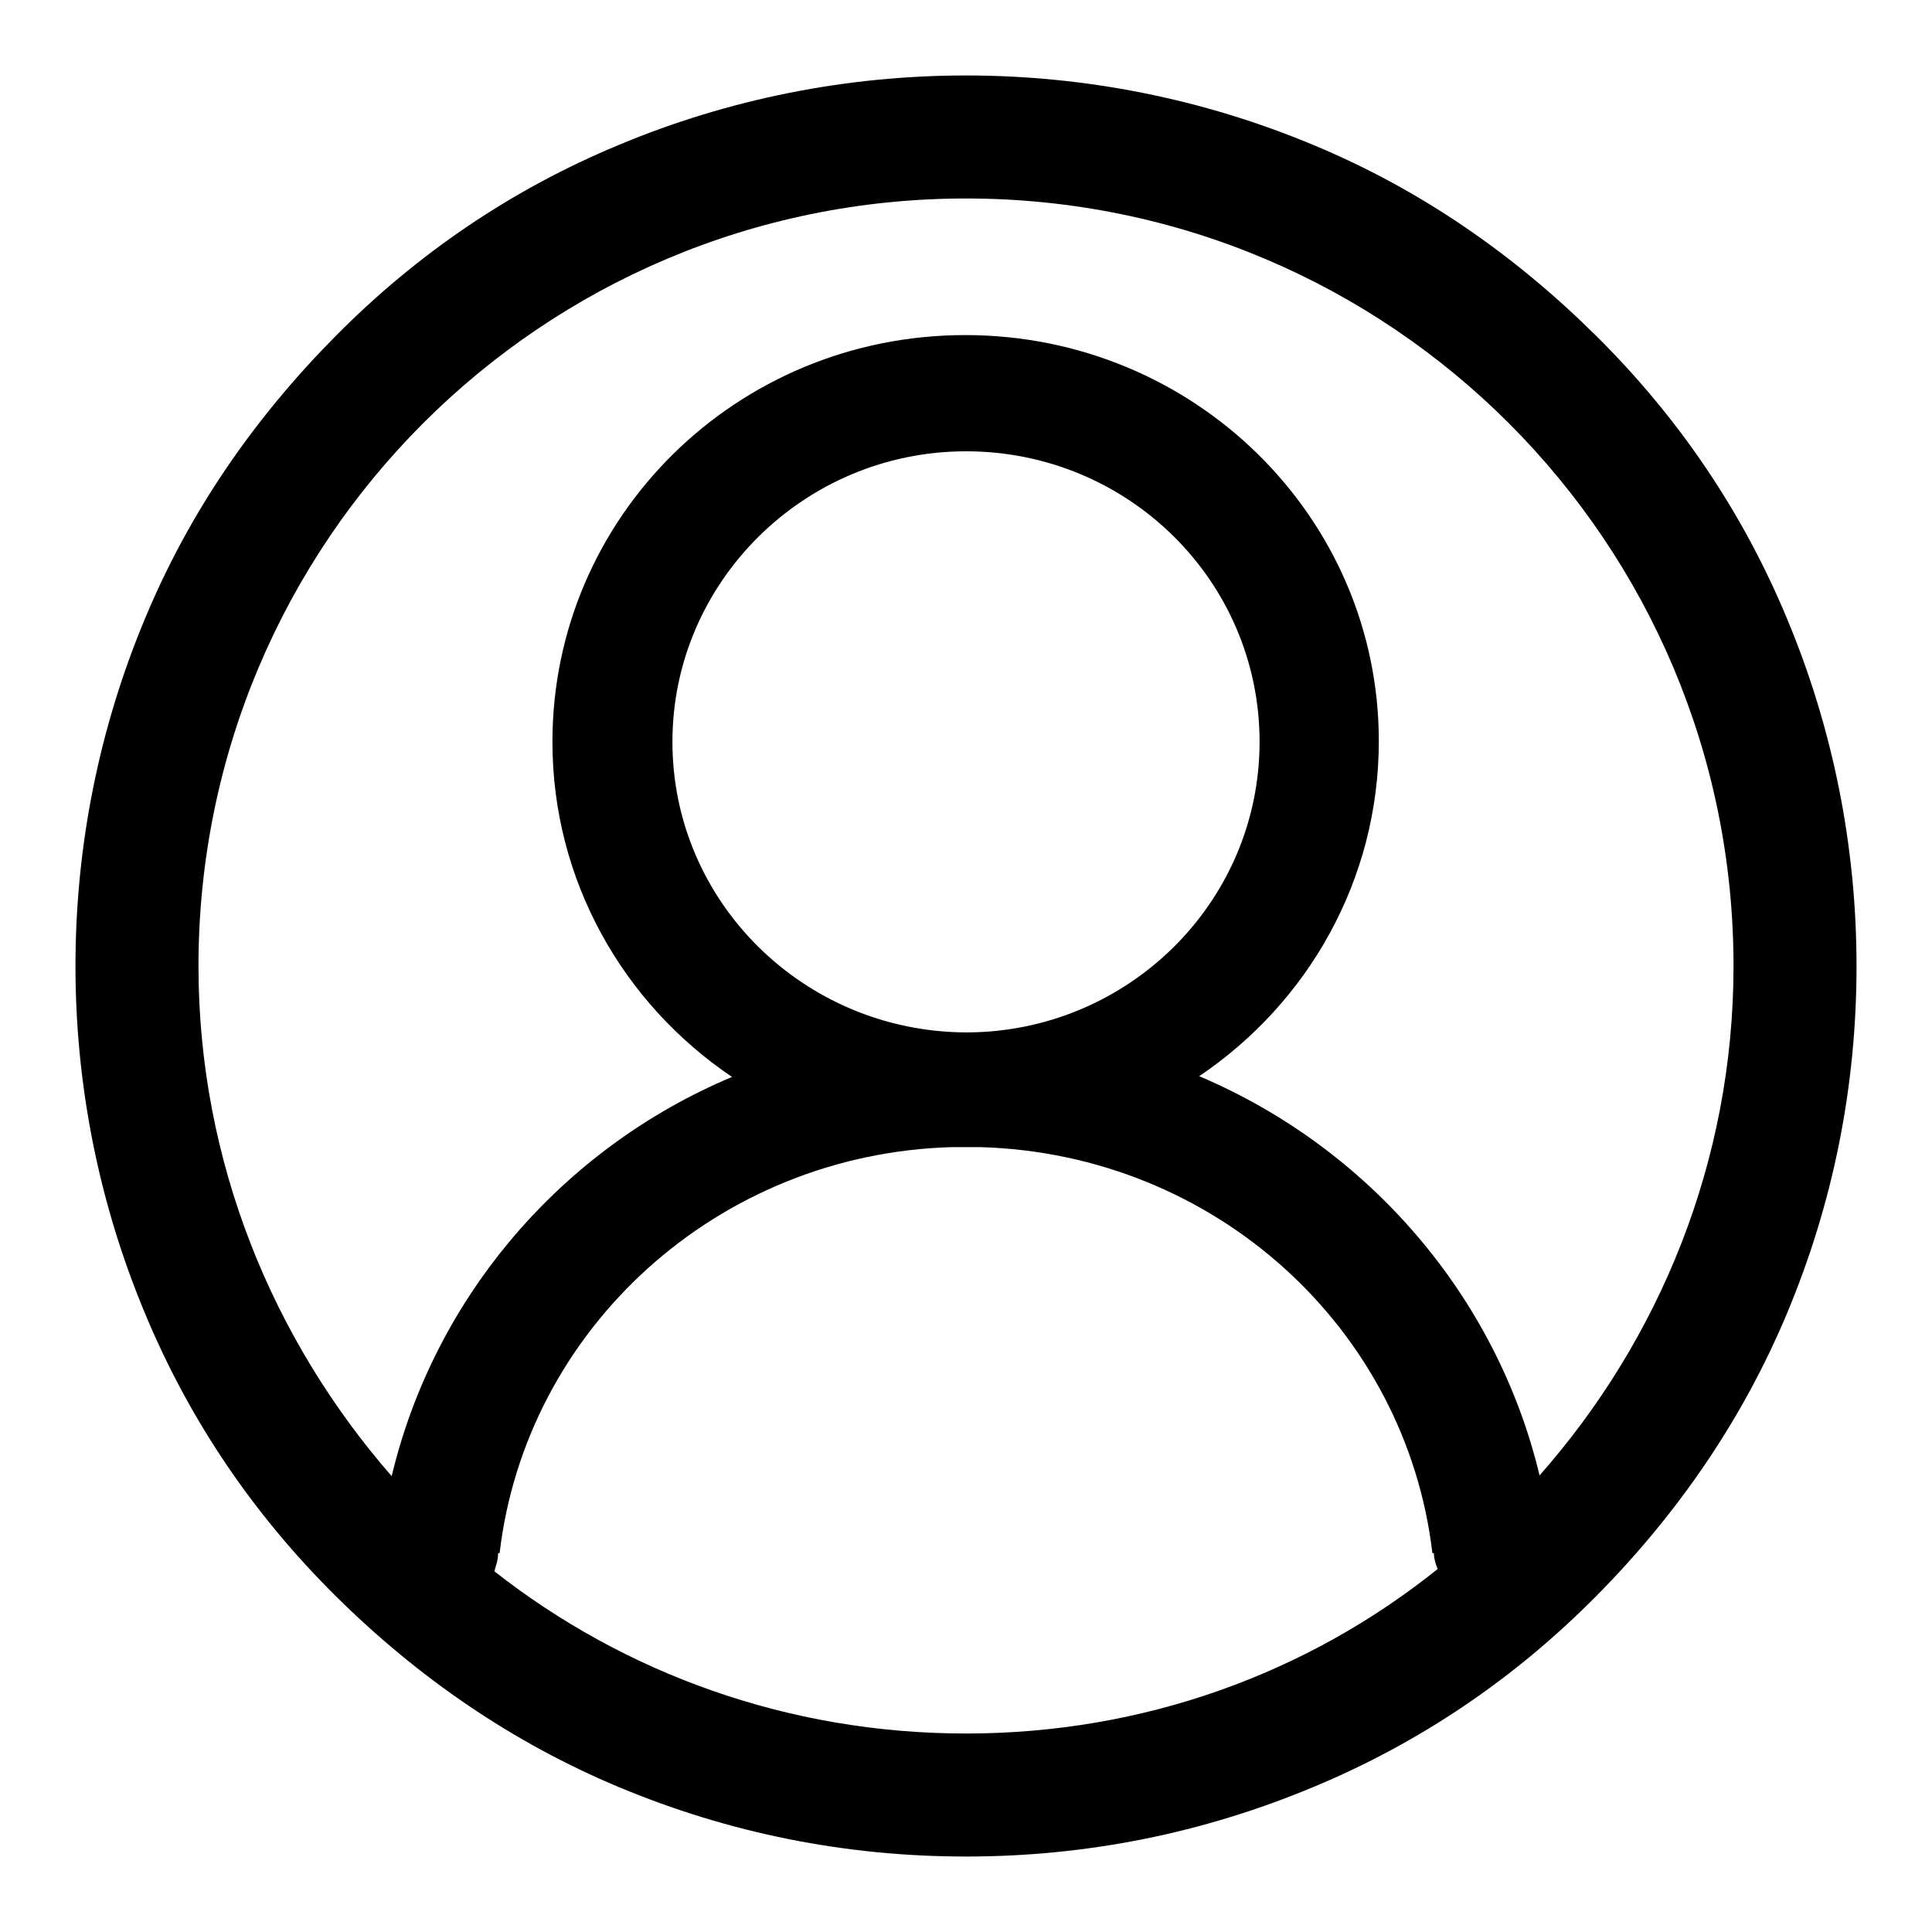
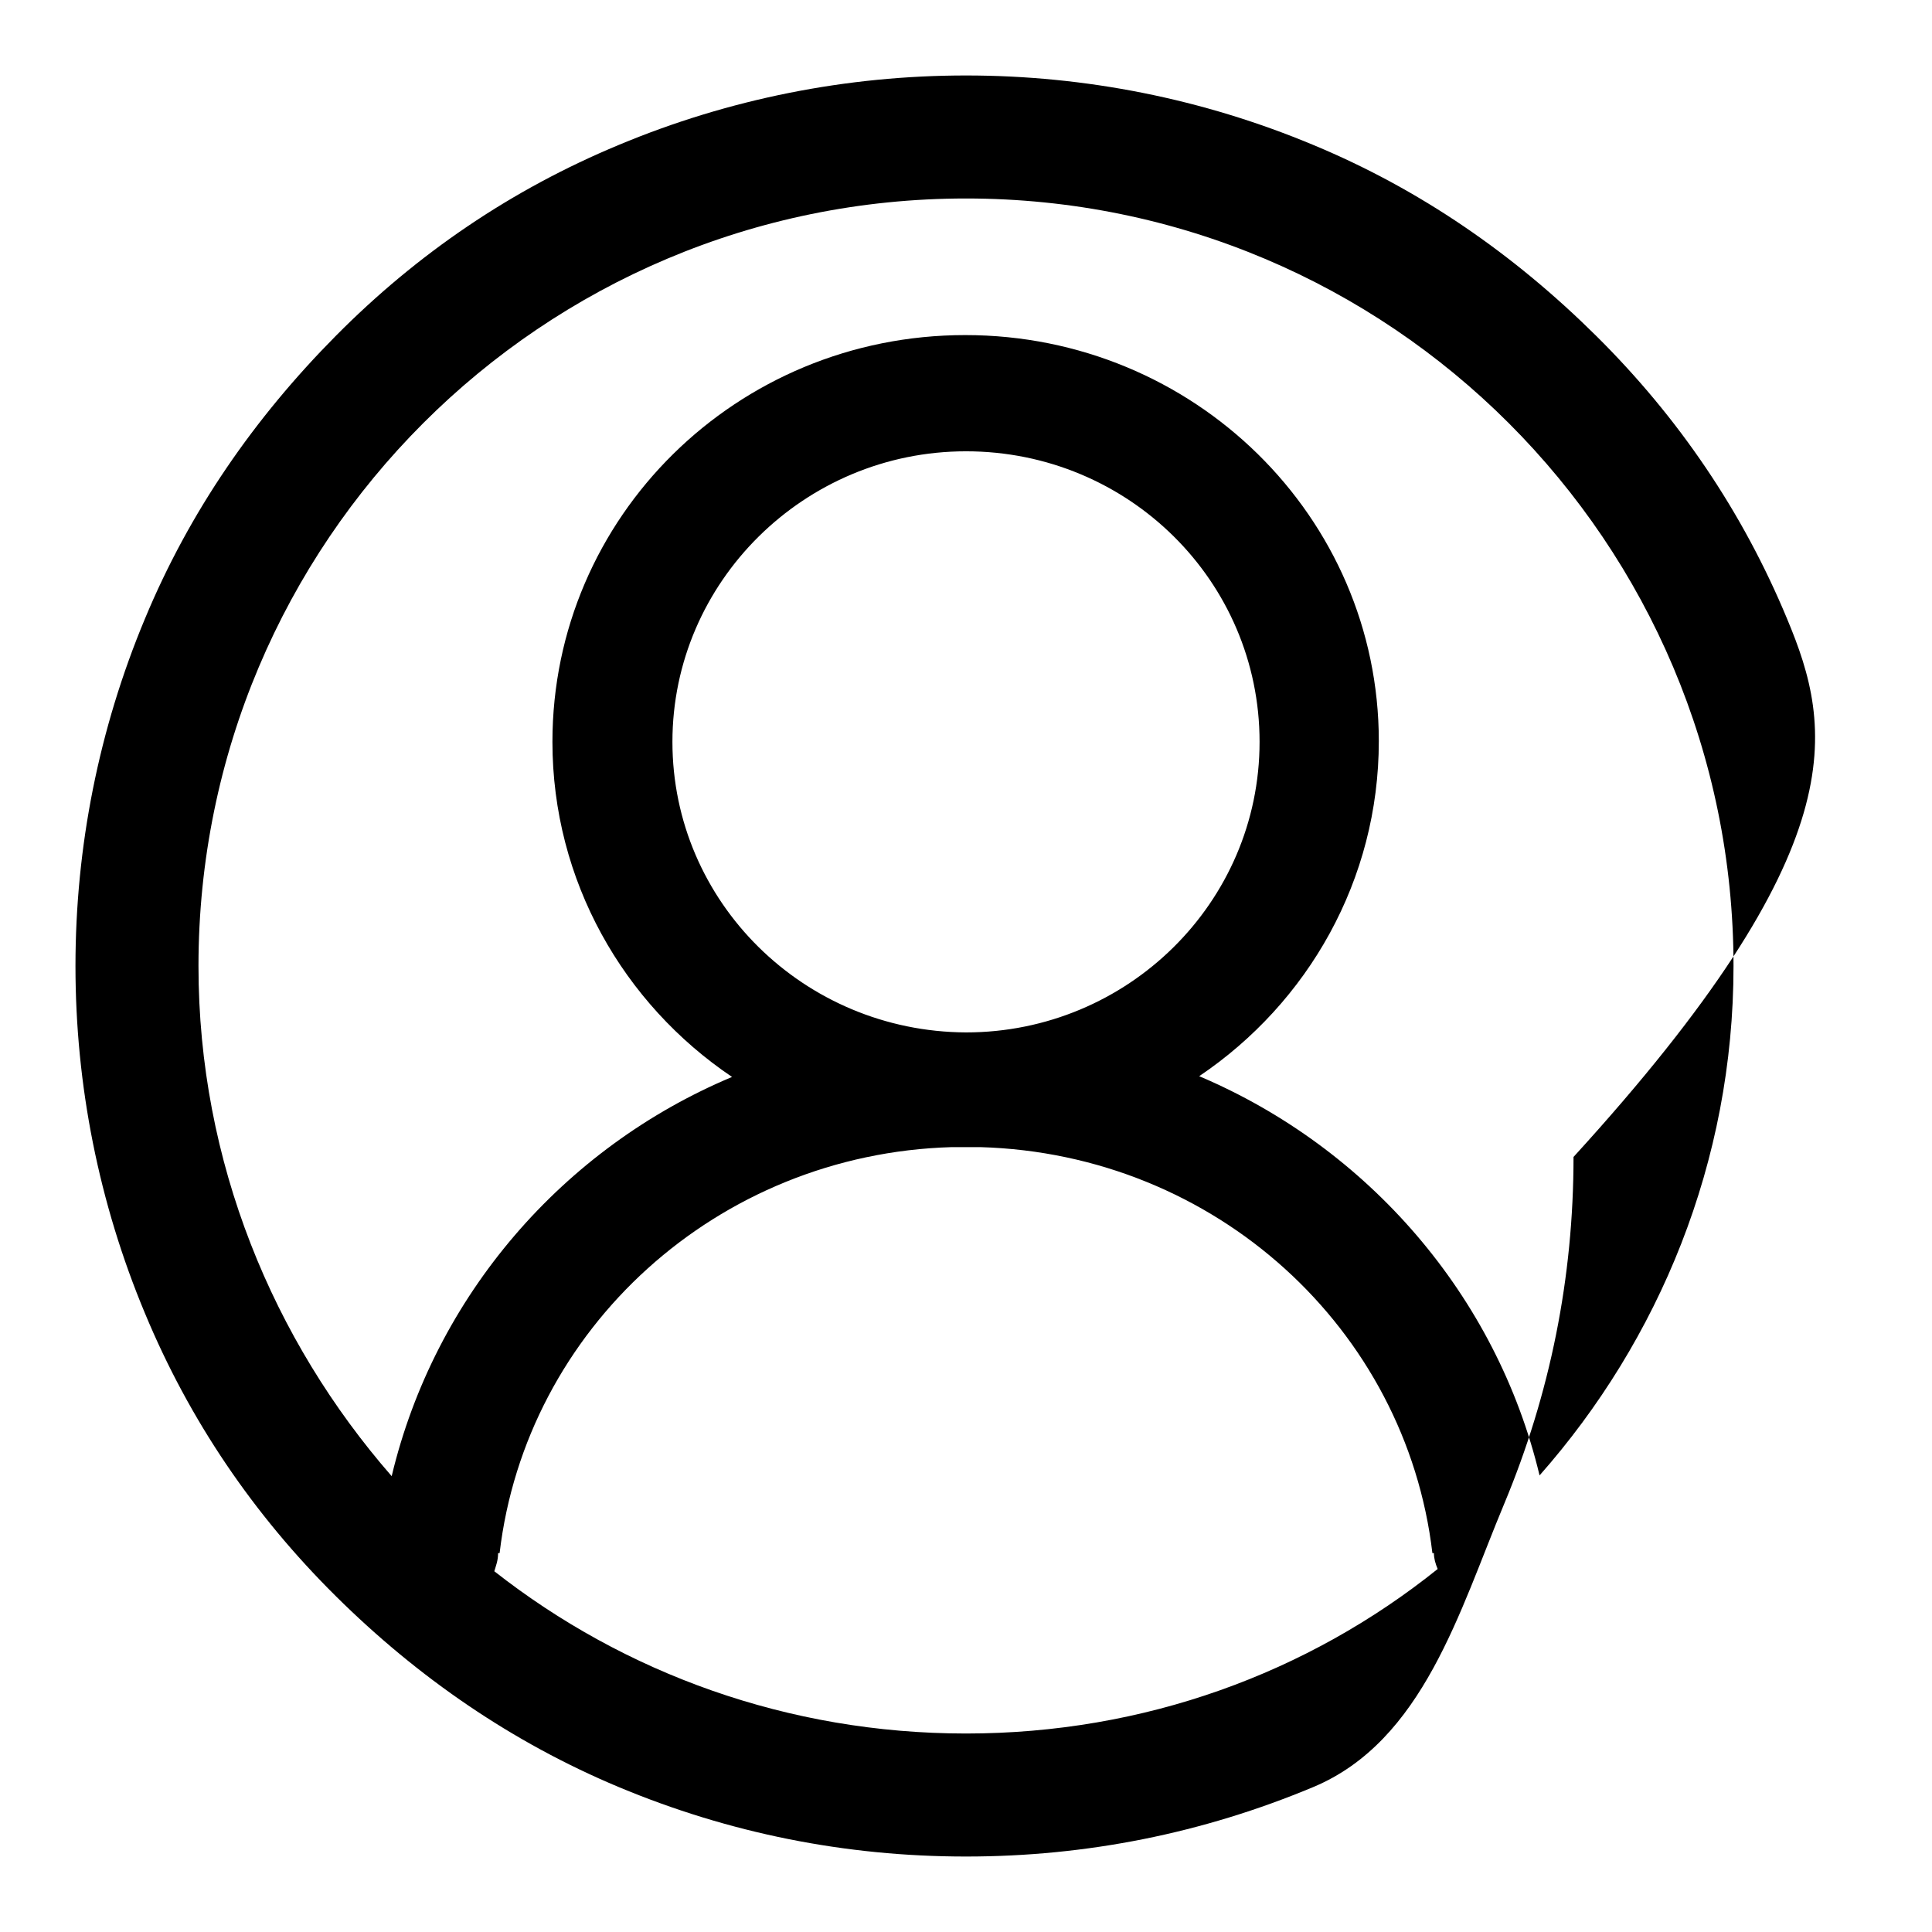
<svg xmlns="http://www.w3.org/2000/svg" version="1.1" x="0px" y="0px" viewBox="0 0 256 256" enable-background="new 0 0 256 256" xml:space="preserve">
  <g>
-     <path fill="#000000" d="M236.8,82c-5.9-14.2-14.4-26.7-25.3-37.5S188.2,25.1,174,19.2c-14.6-6.1-30.2-9.2-46-9.2 c-15.8,0-31.4,3.1-46,9.2c-14.2,5.9-26.7,14.4-37.5,25.3S25.1,67.8,19.2,82c-6.1,14.6-9.2,30.2-9.2,46c0,15.8,3.1,31.4,9.2,46 c5.9,14.2,14.4,26.7,25.3,37.5s23.4,19.4,37.5,25.3c14.6,6.1,30,9.2,46,9.2c16,0,31.4-3.1,46-9.2c14.2-5.9,26.7-14.4,37.5-25.3 s19.4-23.4,25.3-37.5c6.1-14.6,9.2-30,9.2-46C246,112.2,242.9,96.6,236.8,82z M128,229.7c-23.6,0-45.3-8-62.5-21.5 c0.2-0.7,0.5-1.4,0.5-2.4l0,0h0.2c3.5-29.7,28.8-52.9,59.9-53.8c0.7,0,1.4,0,1.9,0c0.7,0,1.4,0,1.9,0c31.2,0.9,56.4,24.1,59.9,53.8 h0.2l0,0c0,0.7,0.2,1.4,0.5,2.1C173.3,221.7,151.6,229.7,128,229.7z M89.1,98.3c0-21.2,17.5-38.5,38.9-38.5 c21.5,0,38.9,17.2,38.9,38.5s-17.5,38.5-38.9,38.5C106.5,136.7,89.1,119.5,89.1,98.3z M204,195.5c-5.7-23.8-22.7-43.4-45.1-52.9 c14.4-9.7,23.8-26,23.8-44.4c0-29.7-24.5-53.8-54.8-53.8S73.2,68.5,73.2,98.3c0,18.4,9.4,34.7,23.8,44.4 c-22.4,9.4-39.4,29-45.1,52.9C36.2,177.6,26.3,154,26.3,128C26.3,71.8,71.8,26.3,128,26.3S229.7,71.8,229.7,128 C229.7,154,219.8,177.6,204,195.5z" />
+     <path fill="#000000" d="M236.8,82c-5.9-14.2-14.4-26.7-25.3-37.5S188.2,25.1,174,19.2c-14.6-6.1-30.2-9.2-46-9.2 c-15.8,0-31.4,3.1-46,9.2c-14.2,5.9-26.7,14.4-37.5,25.3S25.1,67.8,19.2,82c-6.1,14.6-9.2,30.2-9.2,46c0,15.8,3.1,31.4,9.2,46 c5.9,14.2,14.4,26.7,25.3,37.5s23.4,19.4,37.5,25.3c14.6,6.1,30,9.2,46,9.2c16,0,31.4-3.1,46-9.2s19.4-23.4,25.3-37.5c6.1-14.6,9.2-30,9.2-46C246,112.2,242.9,96.6,236.8,82z M128,229.7c-23.6,0-45.3-8-62.5-21.5 c0.2-0.7,0.5-1.4,0.5-2.4l0,0h0.2c3.5-29.7,28.8-52.9,59.9-53.8c0.7,0,1.4,0,1.9,0c0.7,0,1.4,0,1.9,0c31.2,0.9,56.4,24.1,59.9,53.8 h0.2l0,0c0,0.7,0.2,1.4,0.5,2.1C173.3,221.7,151.6,229.7,128,229.7z M89.1,98.3c0-21.2,17.5-38.5,38.9-38.5 c21.5,0,38.9,17.2,38.9,38.5s-17.5,38.5-38.9,38.5C106.5,136.7,89.1,119.5,89.1,98.3z M204,195.5c-5.7-23.8-22.7-43.4-45.1-52.9 c14.4-9.7,23.8-26,23.8-44.4c0-29.7-24.5-53.8-54.8-53.8S73.2,68.5,73.2,98.3c0,18.4,9.4,34.7,23.8,44.4 c-22.4,9.4-39.4,29-45.1,52.9C36.2,177.6,26.3,154,26.3,128C26.3,71.8,71.8,26.3,128,26.3S229.7,71.8,229.7,128 C229.7,154,219.8,177.6,204,195.5z" />
  </g>
</svg>